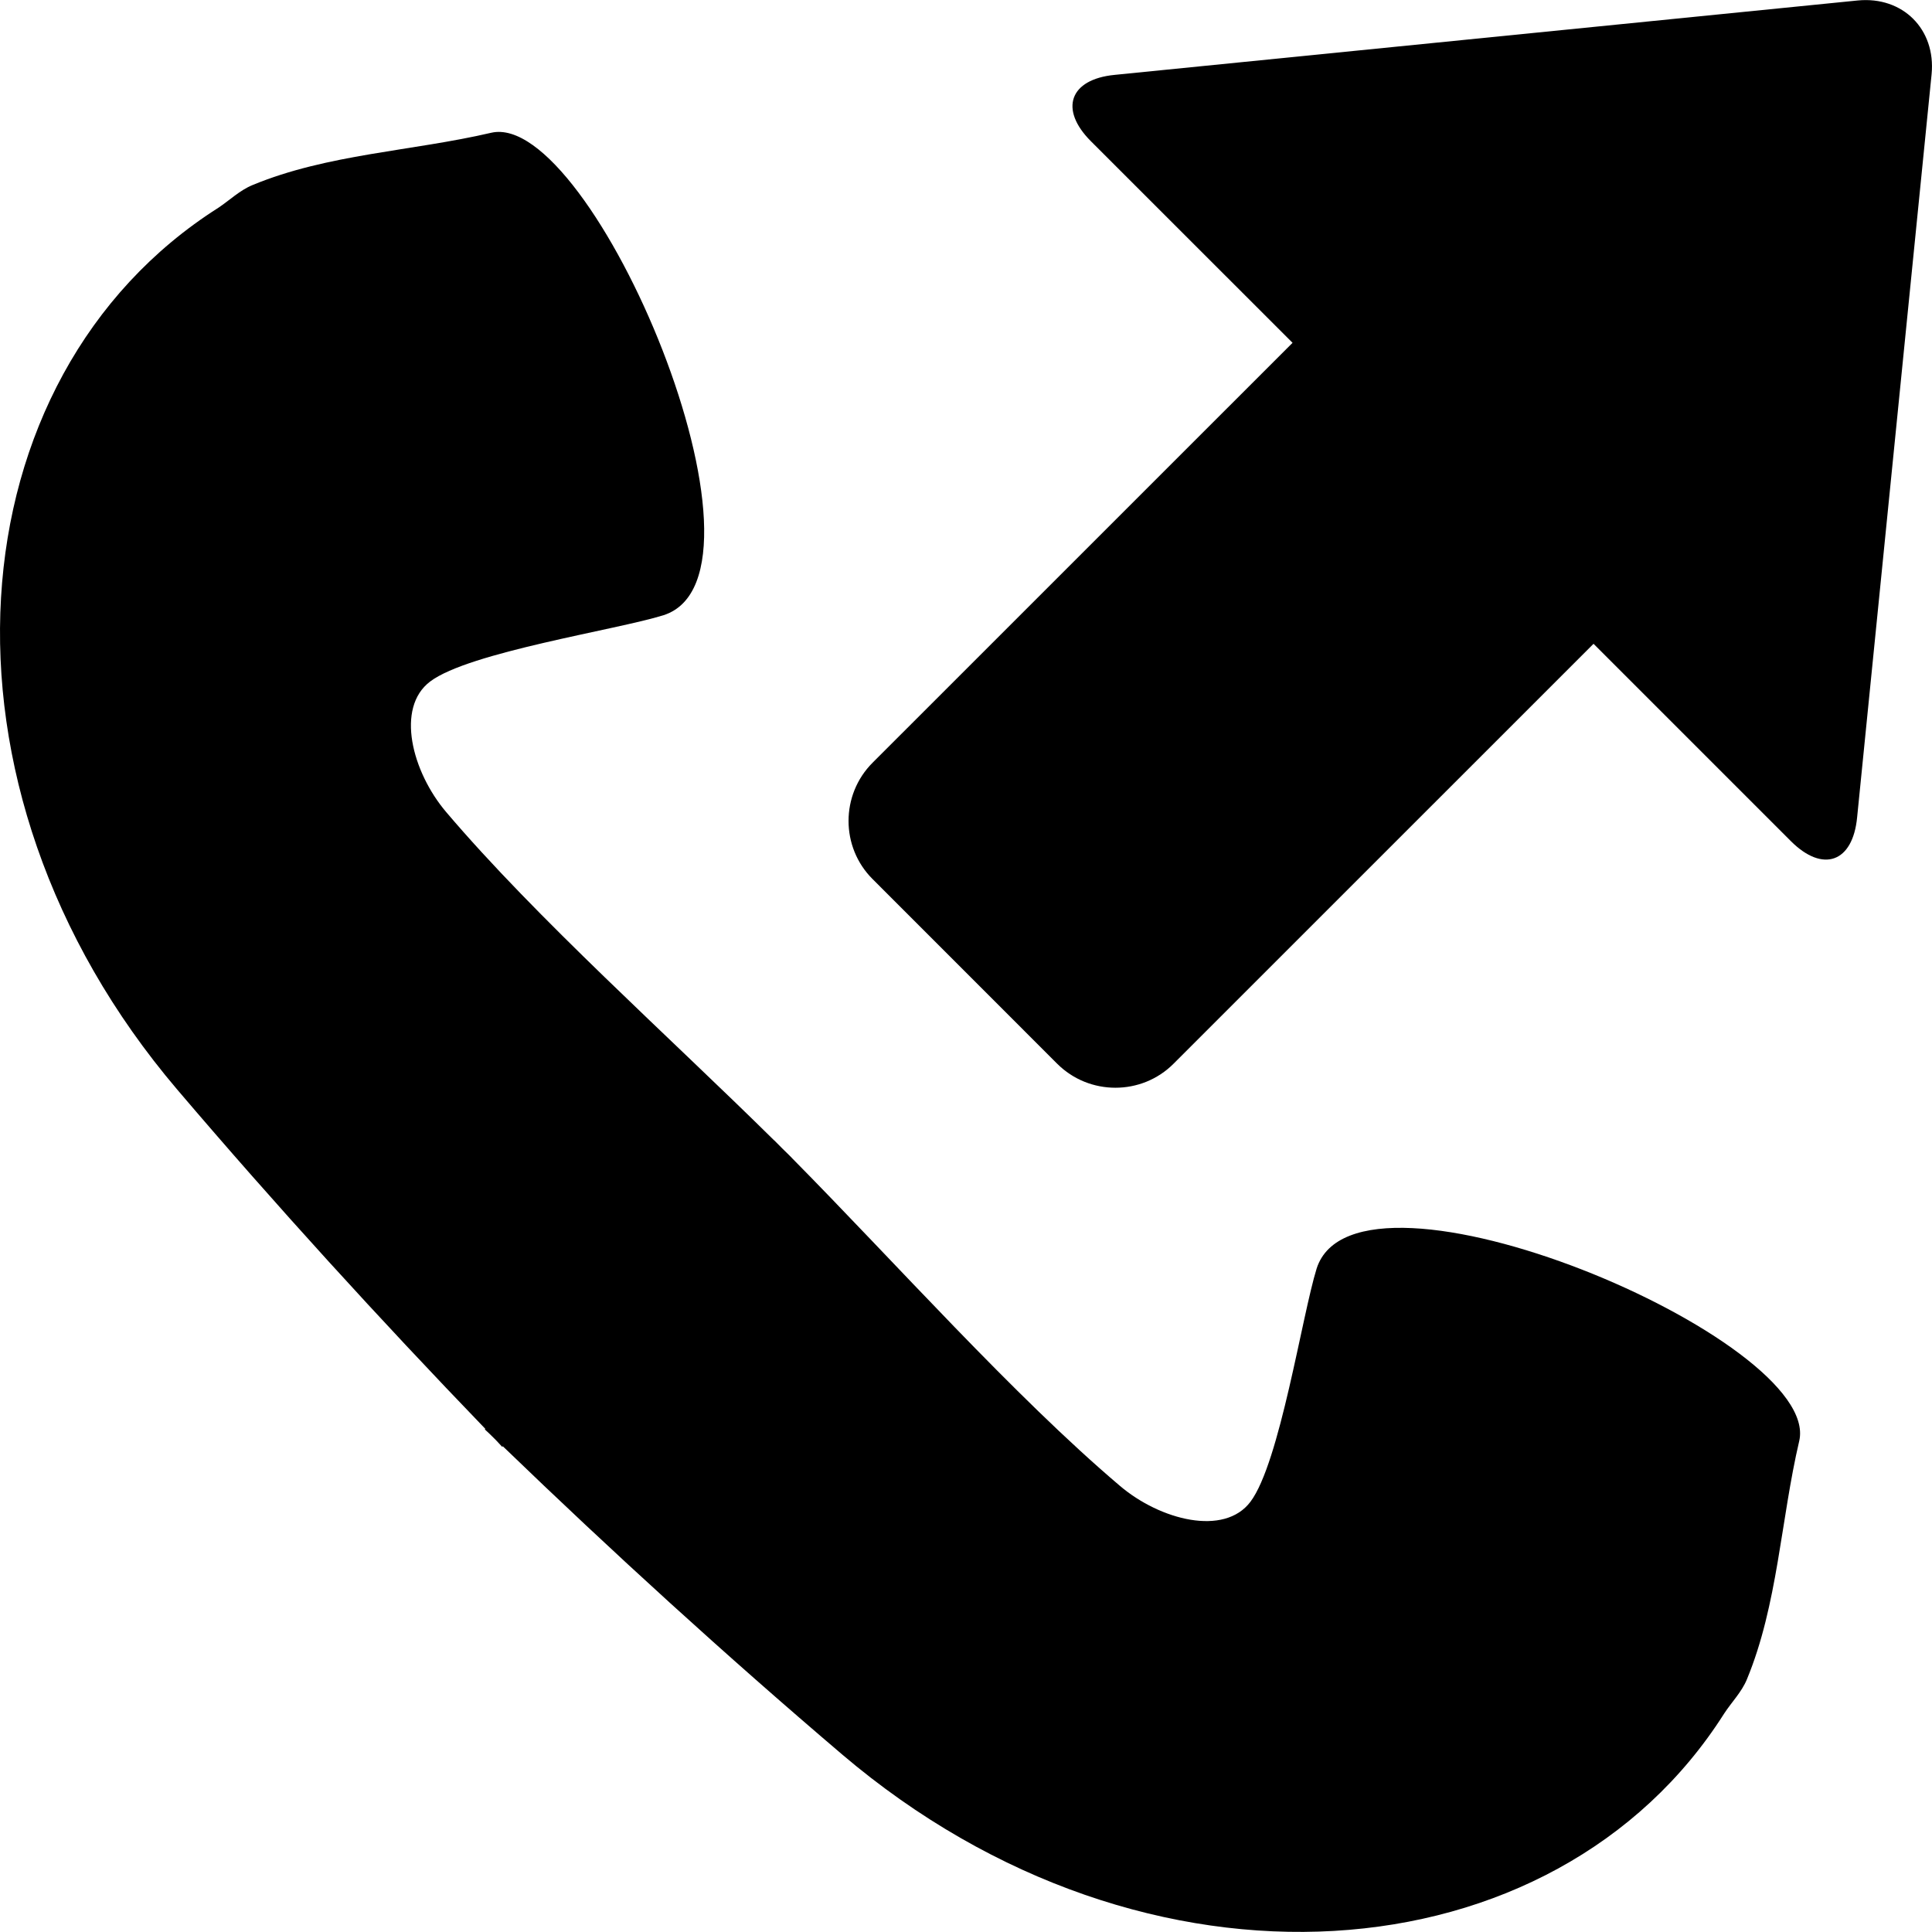
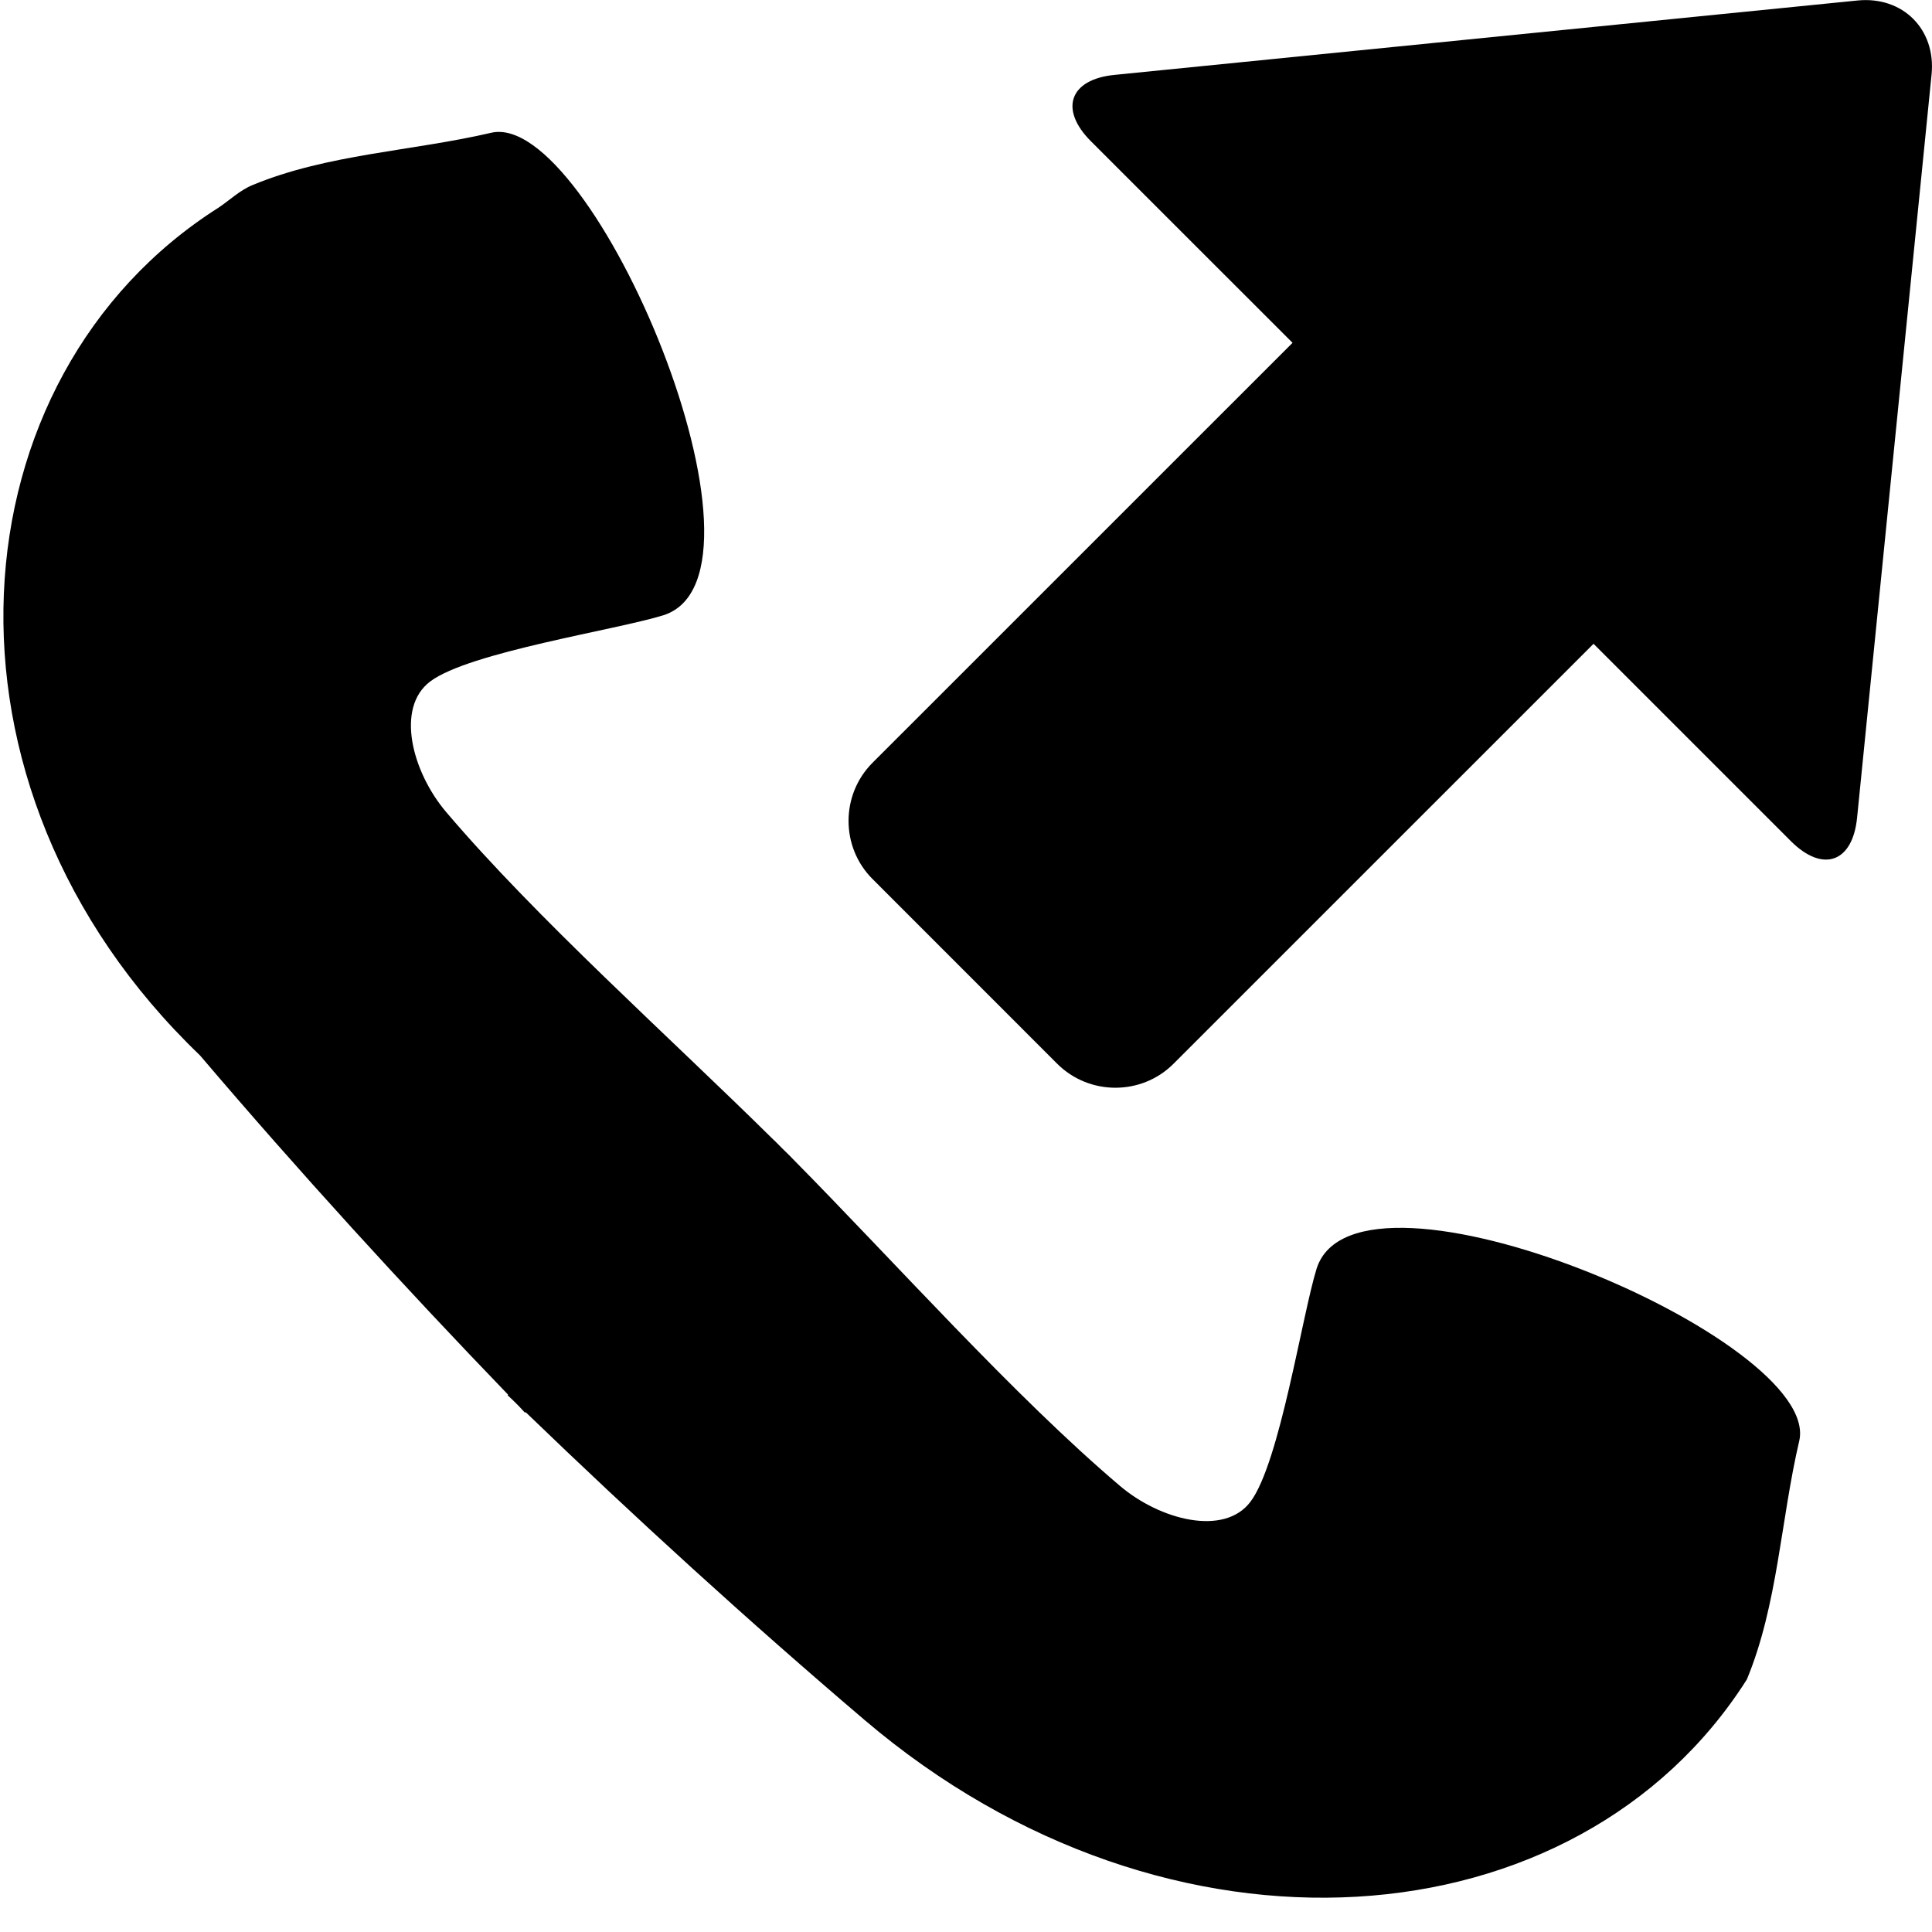
<svg xmlns="http://www.w3.org/2000/svg" fill="#000000" version="1.1" id="Capa_1" width="800px" height="800px" viewBox="0 0 28.872 28.872" xml:space="preserve">
  <g>
-     <path d="M3.263,3.105c0.168-0.112,0.32-0.261,0.51-0.339C4.89,2.302,6.157,2.26,7.341,1.984c1.512-0.349,4.455,6.606,2.574,7.21    c-0.699,0.219-2.904,0.551-3.486,0.99c-0.52,0.391-0.273,1.35,0.24,1.953c1.348,1.587,3.332,3.355,4.899,4.904h0.002    c0.041,0.041,0.087,0.087,0.13,0.131c0.043,0.043,0.09,0.086,0.131,0.129v0.001c1.549,1.567,3.315,3.553,4.903,4.901    c0.603,0.514,1.562,0.76,1.953,0.239c0.438-0.581,0.771-2.785,0.989-3.485c0.604-1.881,7.56,1.062,7.212,2.576    c-0.277,1.182-0.32,2.447-0.783,3.565c-0.078,0.189-0.229,0.34-0.34,0.511c-2.521,3.972-8.627,4.483-13.182,0.608    c-1.737-1.479-3.426-3.019-5.069-4.604l-0.009,0.009c-0.043-0.045-0.081-0.09-0.127-0.134c-0.043-0.045-0.088-0.085-0.133-0.127    l0.008-0.008c-1.584-1.644-3.123-3.331-4.604-5.07C-1.222,11.734-0.708,5.624,3.263,3.105z M27.753,12.215l1.113-11.106    c0.065-0.672-0.431-1.167-1.103-1.102L16.657,1.119c-0.673,0.066-0.832,0.514-0.354,0.992l3.013,3.012l-6.276,6.275    c-0.479,0.479-0.479,1.262,0,1.739l2.758,2.759c0.479,0.479,1.263,0.479,1.74,0l6.276-6.275l2.949,2.949    C27.241,13.048,27.688,12.889,27.753,12.215z" />
+     <path d="M3.263,3.105c0.168-0.112,0.32-0.261,0.51-0.339C4.89,2.302,6.157,2.26,7.341,1.984c1.512-0.349,4.455,6.606,2.574,7.21    c-0.699,0.219-2.904,0.551-3.486,0.99c-0.52,0.391-0.273,1.35,0.24,1.953c1.348,1.587,3.332,3.355,4.899,4.904h0.002    c0.041,0.041,0.087,0.087,0.13,0.131c0.043,0.043,0.09,0.086,0.131,0.129v0.001c1.549,1.567,3.315,3.553,4.903,4.901    c0.603,0.514,1.562,0.76,1.953,0.239c0.438-0.581,0.771-2.785,0.989-3.485c0.604-1.881,7.56,1.062,7.212,2.576    c-0.277,1.182-0.32,2.447-0.783,3.565c-2.521,3.972-8.627,4.483-13.182,0.608    c-1.737-1.479-3.426-3.019-5.069-4.604l-0.009,0.009c-0.043-0.045-0.081-0.09-0.127-0.134c-0.043-0.045-0.088-0.085-0.133-0.127    l0.008-0.008c-1.584-1.644-3.123-3.331-4.604-5.07C-1.222,11.734-0.708,5.624,3.263,3.105z M27.753,12.215l1.113-11.106    c0.065-0.672-0.431-1.167-1.103-1.102L16.657,1.119c-0.673,0.066-0.832,0.514-0.354,0.992l3.013,3.012l-6.276,6.275    c-0.479,0.479-0.479,1.262,0,1.739l2.758,2.759c0.479,0.479,1.263,0.479,1.74,0l6.276-6.275l2.949,2.949    C27.241,13.048,27.688,12.889,27.753,12.215z" />
  </g>
</svg>